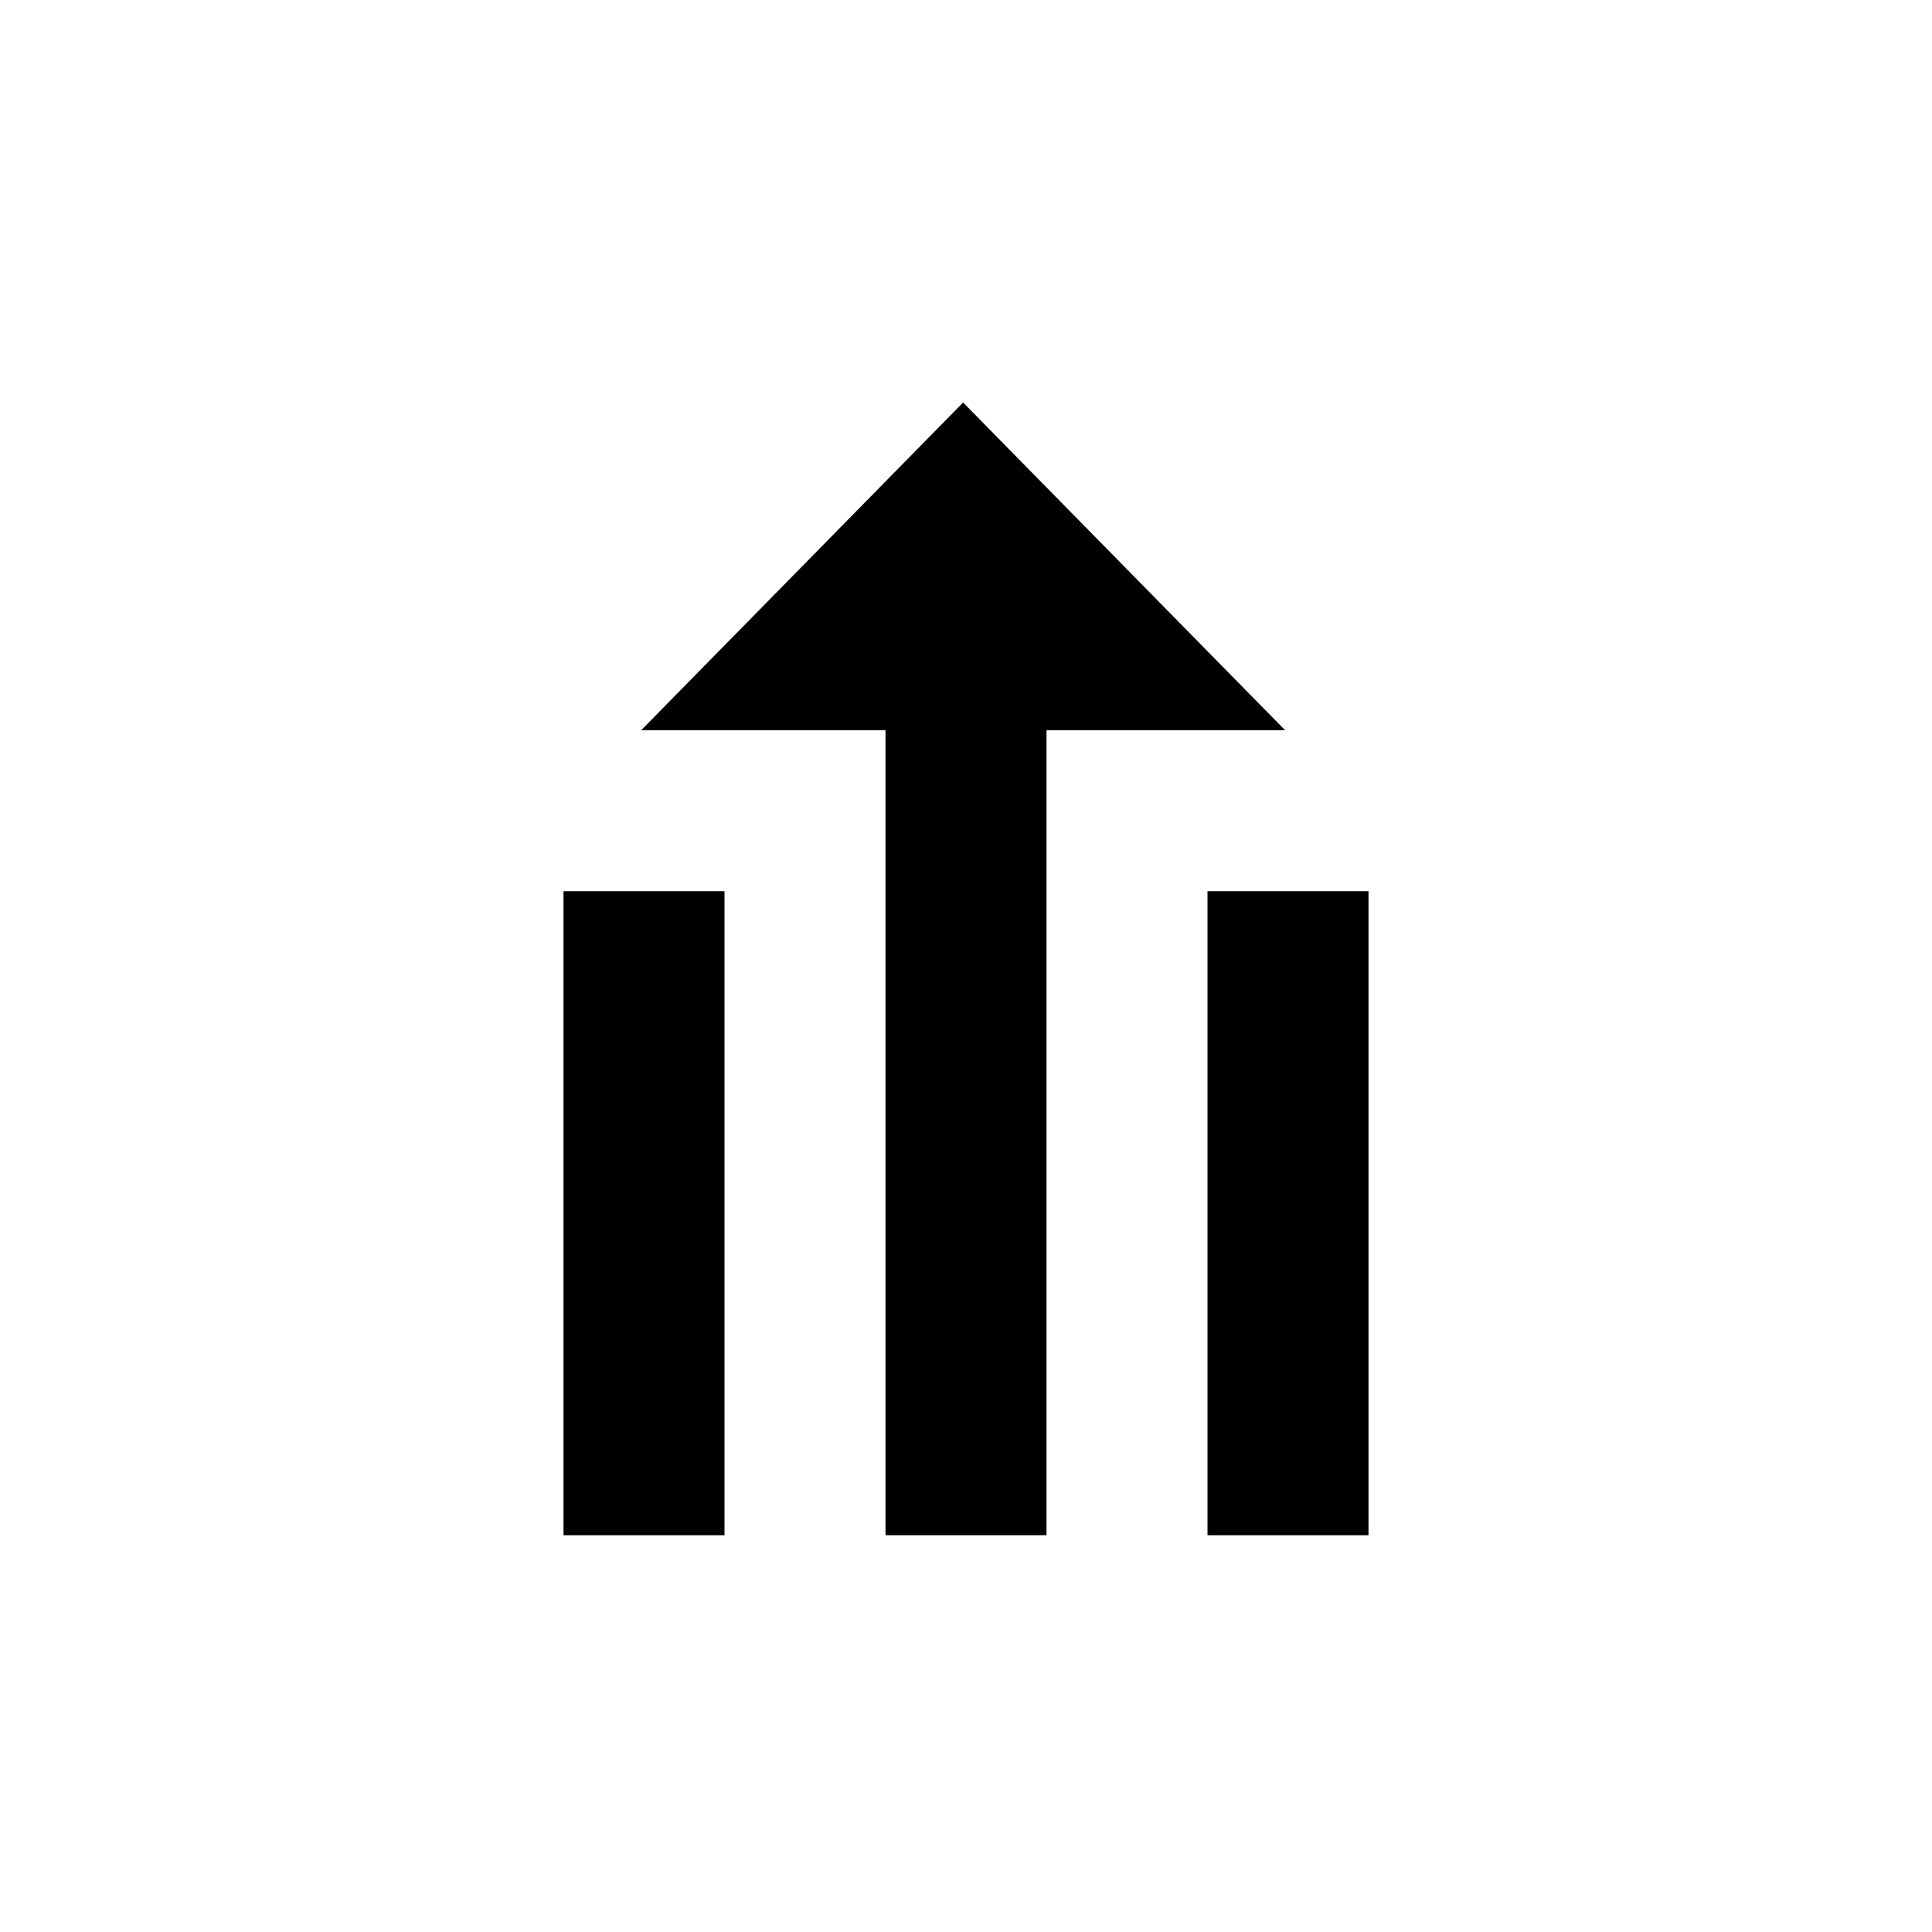
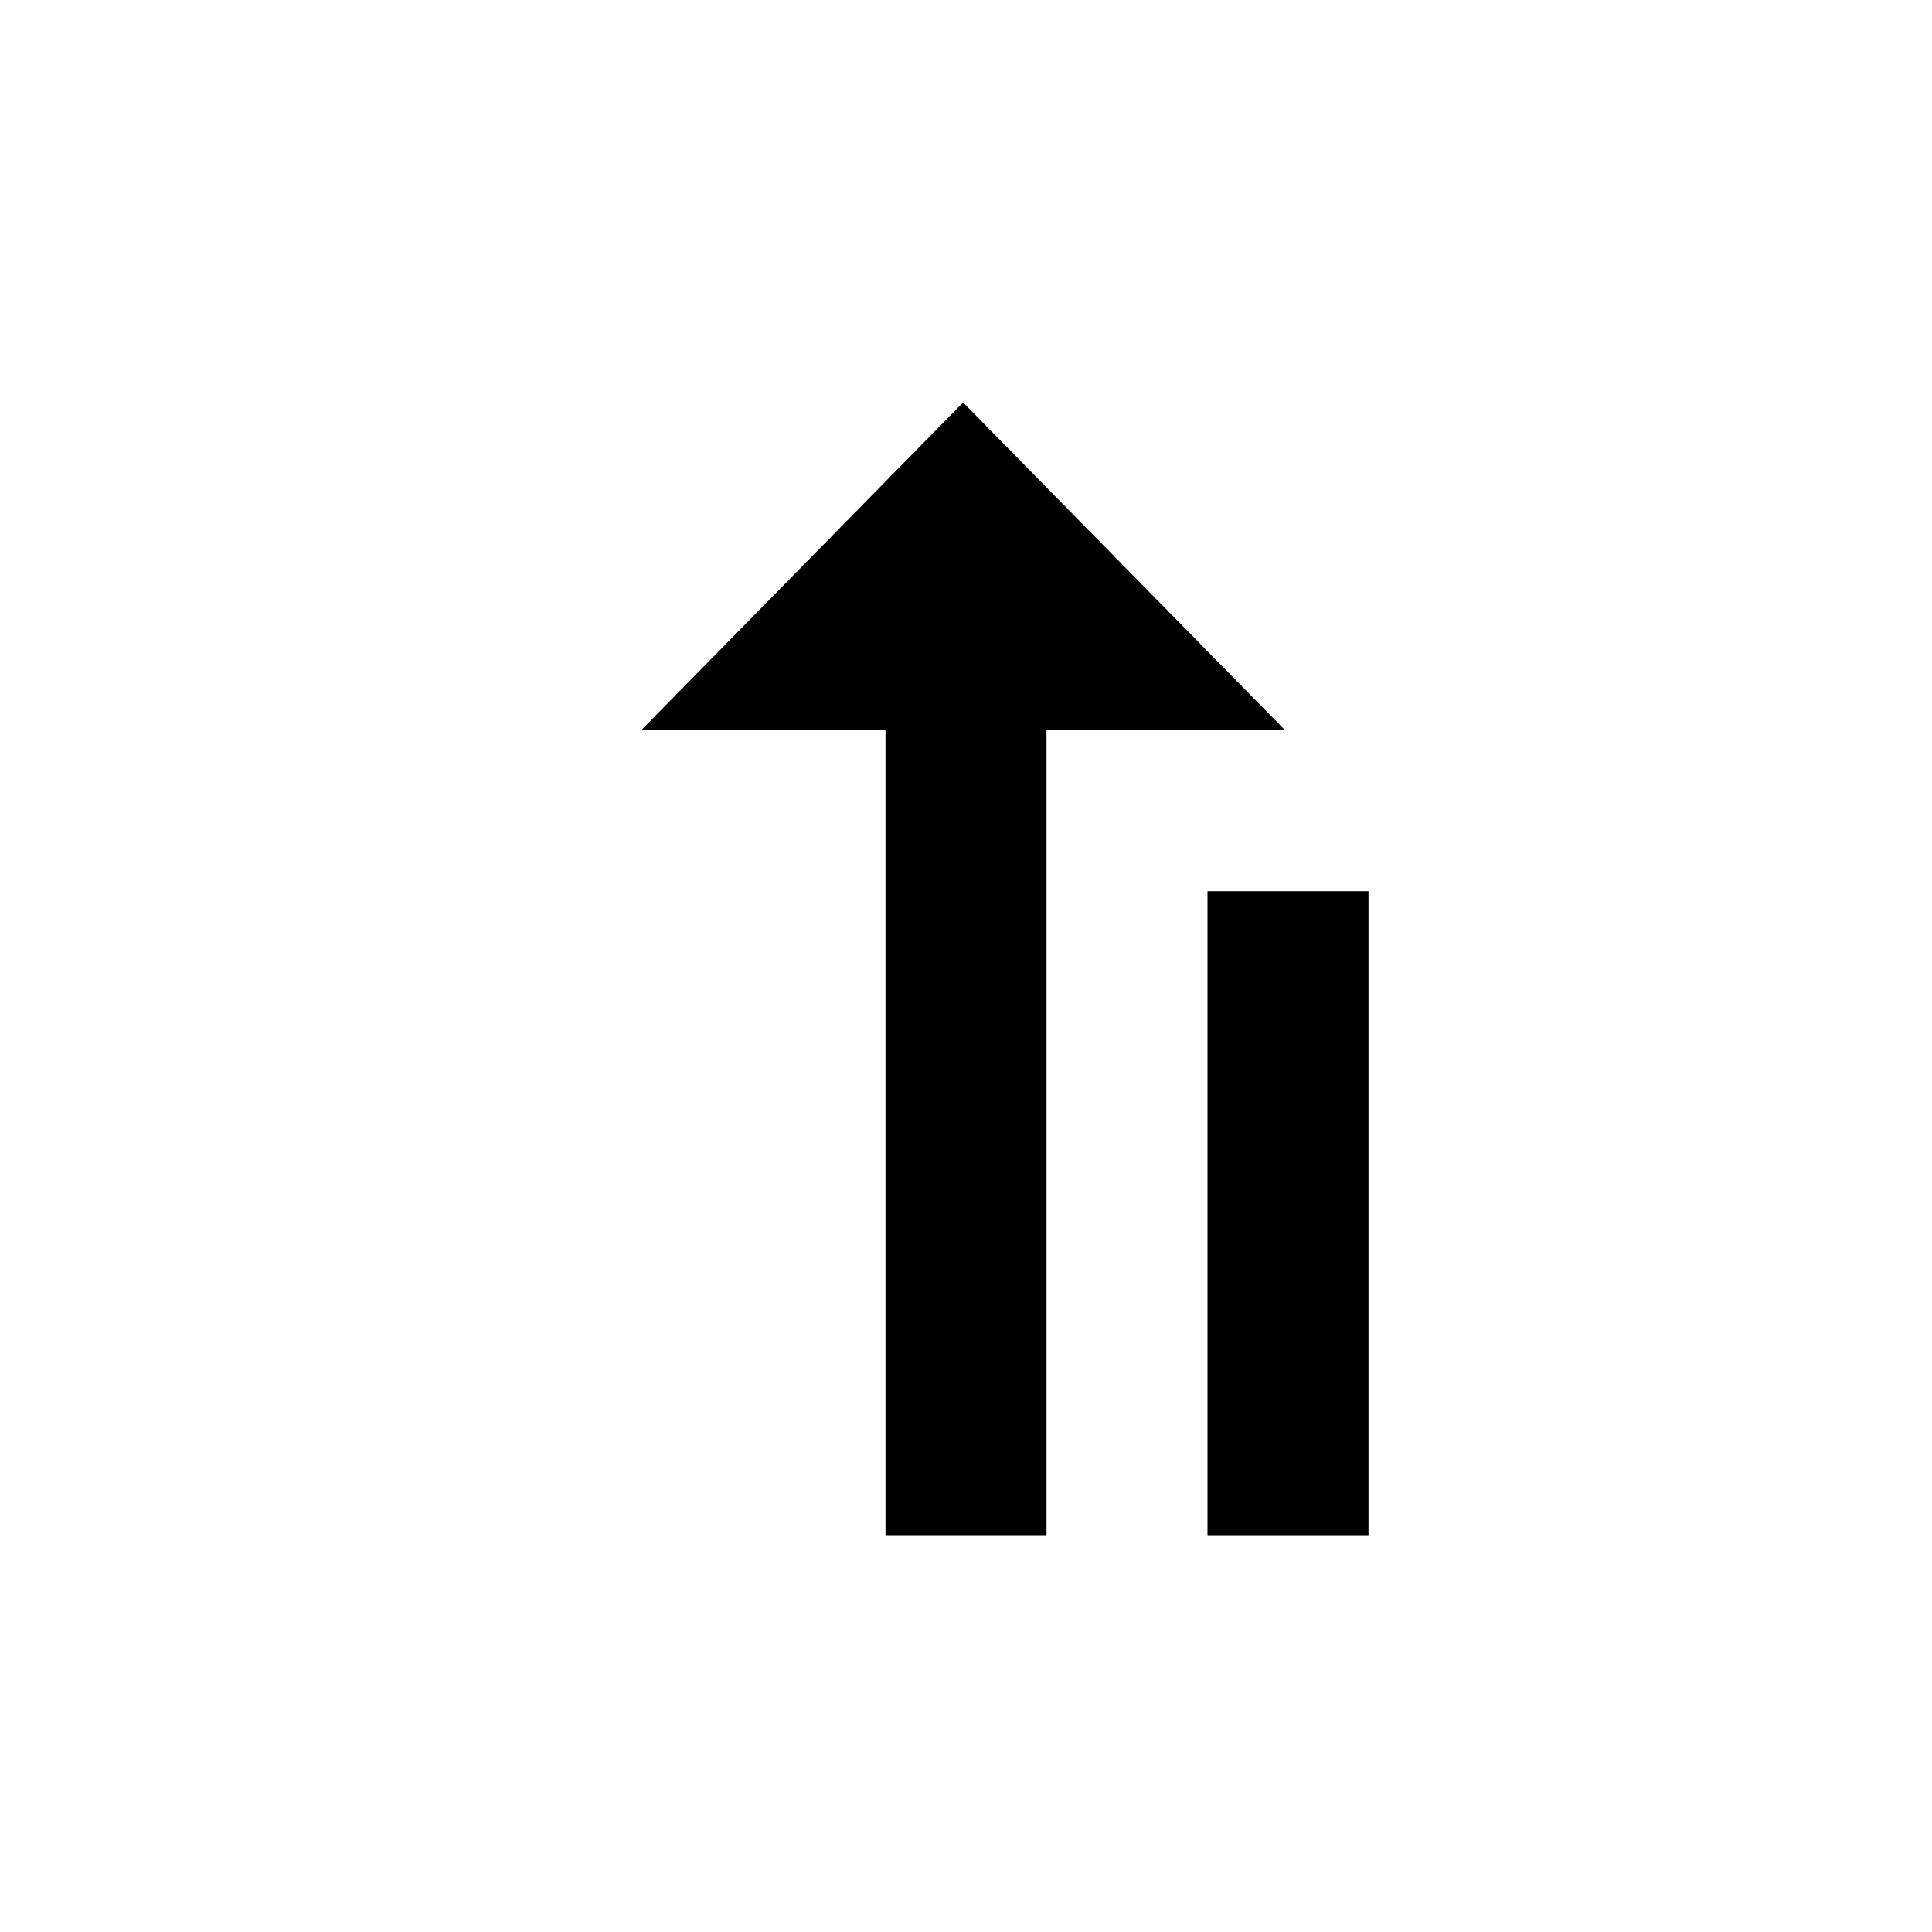
<svg xmlns="http://www.w3.org/2000/svg" width="24" height="24" viewBox="0 0 24 24" fill="none">
  <path d="M17 19.071H15V11.071H17V19.071Z" fill="#000000" />
-   <path d="M9 19.071H7V11.071H9V19.071Z" fill="#000000" />
  <path d="M13 19.071H11V9.071H7.965L11.964 5L15.964 9.071H13V19.071Z" fill="#000000" />
</svg>